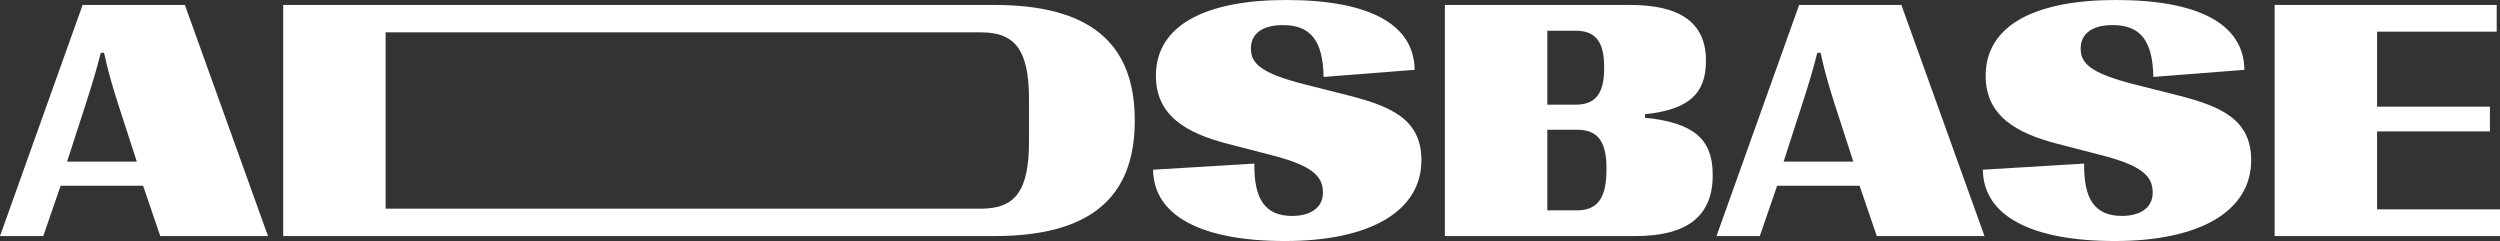
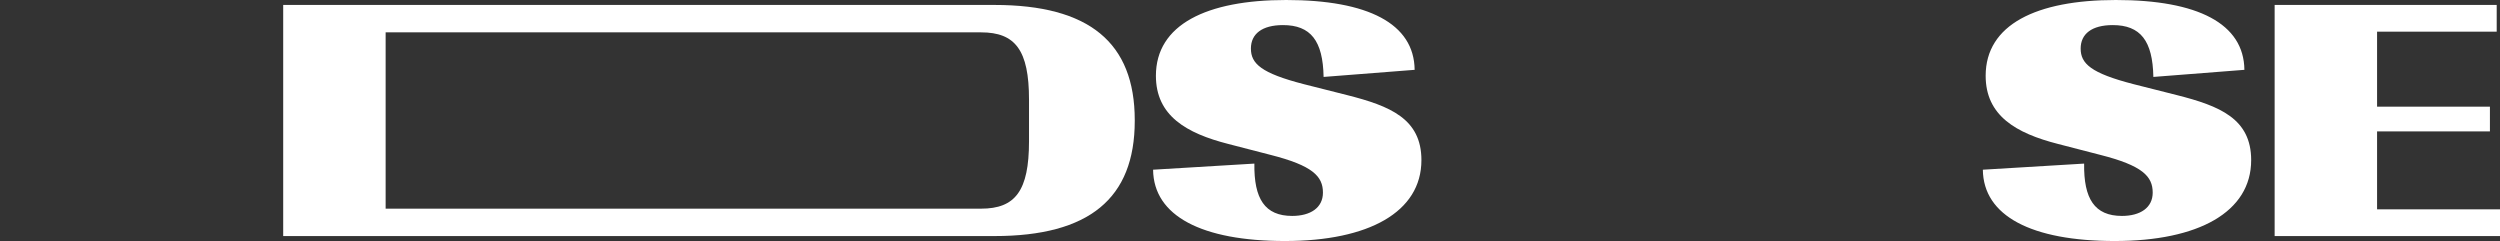
<svg xmlns="http://www.w3.org/2000/svg" fill="none" height="59" viewBox="0 0 612 59" width="612">
  <rect x="0" y="0" width="612" height="59" fill="#333333" stroke="none" />
  <g fill="#fff">
-     <path d="m10.597 57.788 4.247-12.325h20.183l4.207 12.325h26.371l-20.345-56.575h-25.037l-20.223 56.575zm10.435-32.45c1.456-4.526 2.548-8.082 3.64-12.406h.809c.93 4.324 1.941 7.88 3.397 12.406l4.611 14.225h-17.069z" />
    <path d="m243.449 57.788c23.136 0 34.339-9.173 34.339-28.207v-.162c0-19.034-11.203-28.207-34.339-28.207h-174.123v56.575zm-149.046-49.867h145.77c8.372 0 11.729 4.364 11.729 16.447v10.224c0 12.123-3.357 16.488-11.729 16.488h-145.77z" />
    <path d="m314.595 59c20.426 0 33.369-7.072 33.369-19.801 0-10.143-7.685-13.255-18.202-15.922l-10.556-2.667c-10.516-2.708-12.984-5.051-12.984-8.729 0-3.597 2.751-5.738 7.847-5.738 6.795 0 9.788 3.839 9.95 12.689l22.286-1.738c-.121-11.315-11.406-17.094-31.467-17.094-19.455 0-31.872 6.021-31.872 18.549 0 9.78 7.442 14.063 17.715 16.69l10.314 2.667c10.355 2.627 12.862 5.253 12.862 9.254 0 3.677-3.033 5.698-7.523 5.698-6.714 0-9.383-4.203-9.262-12.81l-24.794 1.495c.121 11.315 11.891 17.457 32.317 17.457z" />
-     <path d="m400.342 57.788c12.7 0 18.929-4.89 18.929-14.871v-.162c0-8.769-4.732-12.729-16.583-13.942v-.849c10.759-1.131 14.925-5.051 14.925-13.012v-.202c0-9.012-6.108-13.538-18.525-13.538h-45.381v56.575zm-21.558-50.271h6.916c4.854 0 6.998 2.667 6.998 8.85v.364c0 6.223-2.144 8.89-6.998 8.89h-6.916zm0 24.247h7.321c4.975 0 7.159 2.829 7.159 9.335v.445c0 6.91-2.184 9.941-7.159 9.941h-7.321z" />
-     <path d="m430.798 57.788 4.247-12.325h20.183l4.207 12.325h26.371l-20.345-56.575h-25.036l-20.224 56.575zm10.436-32.45c1.456-4.526 2.548-8.082 3.64-12.406h.809c.93 4.324 1.941 7.88 3.397 12.406l4.611 14.225h-17.068z" />
    <path d="m517.719 59c20.425 0 33.368-7.072 33.368-19.801 0-10.143-7.685-13.255-18.201-15.922l-10.556-2.667c-10.517-2.708-12.984-5.051-12.984-8.729 0-3.597 2.75-5.738 7.847-5.738 6.795 0 9.788 3.839 9.95 12.689l22.286-1.738c-.122-11.315-11.406-17.094-31.468-17.094-19.455 0-31.872 6.021-31.872 18.549 0 9.78 7.442 14.063 17.716 16.69l10.314 2.667c10.354 2.627 12.862 5.253 12.862 9.254 0 3.677-3.034 5.698-7.523 5.698-6.714 0-9.384-4.203-9.263-12.81l-24.793 1.495c.121 11.315 11.891 17.457 32.317 17.457z" />
    <path d="m612 57.788v-6.547h-30.092v-19.074h27.625v-6.062h-27.625v-18.347h29.283v-6.547h-54.36v56.575z" />
  </g>
</svg>